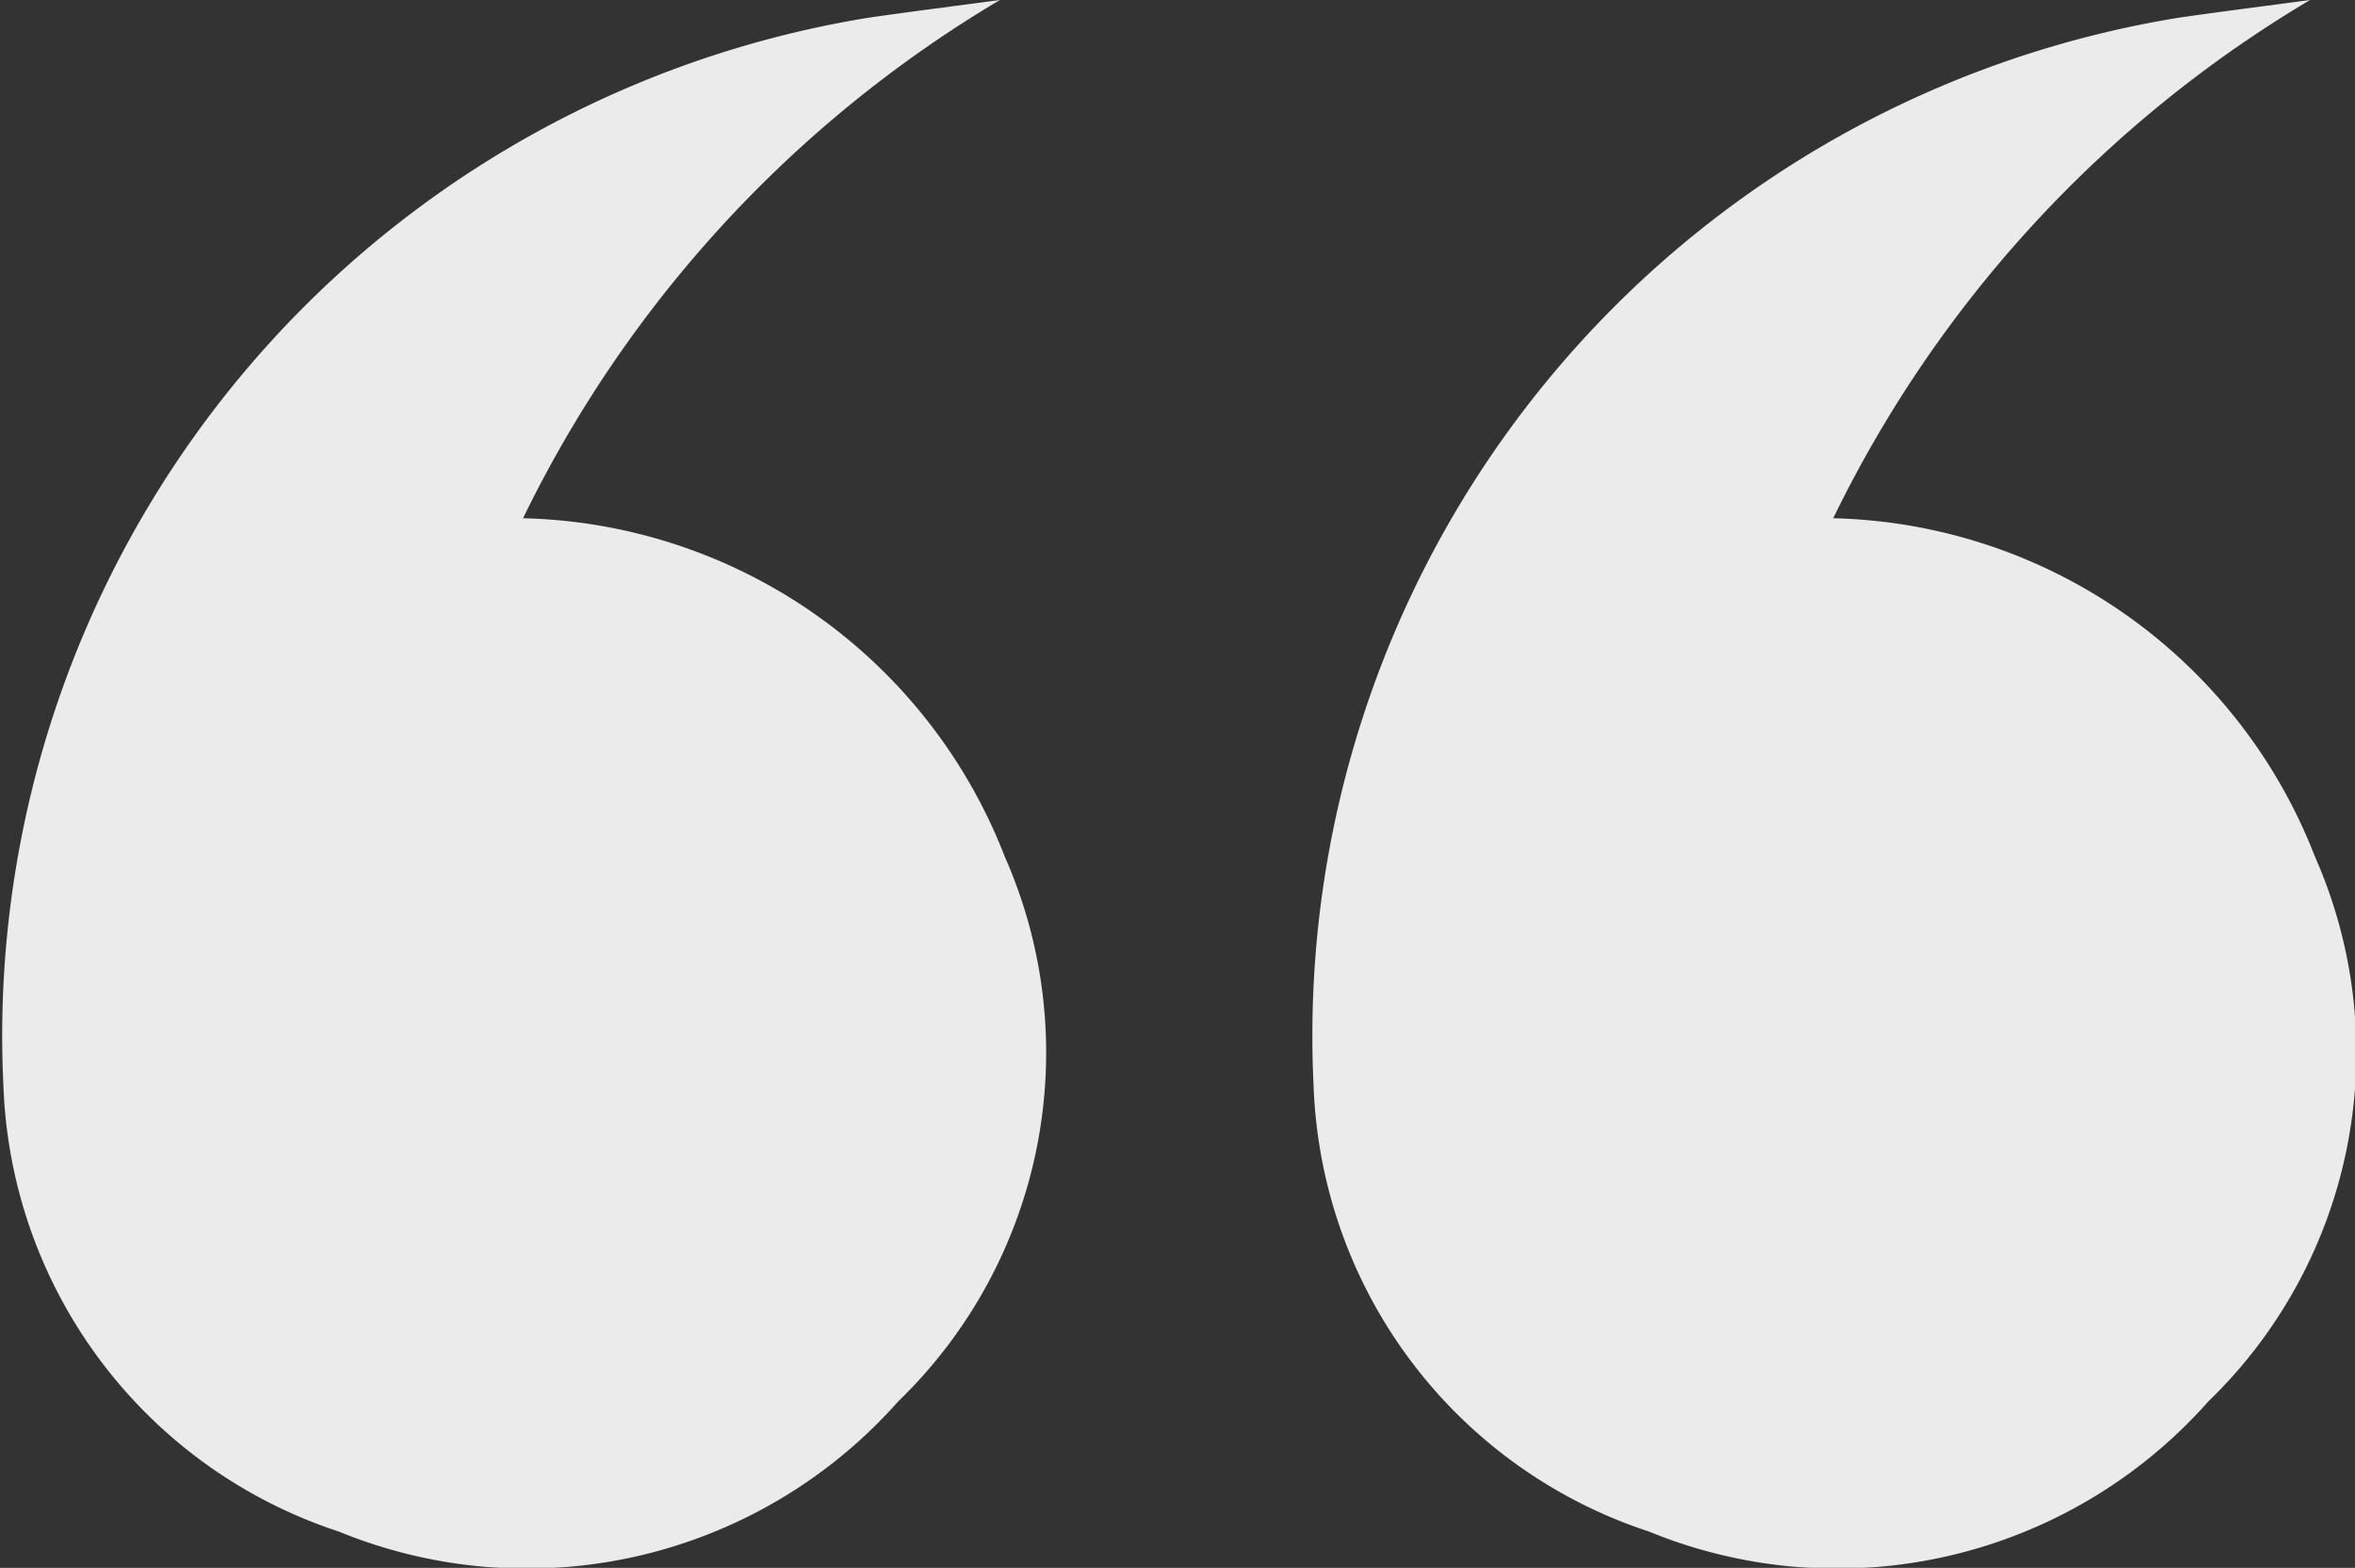
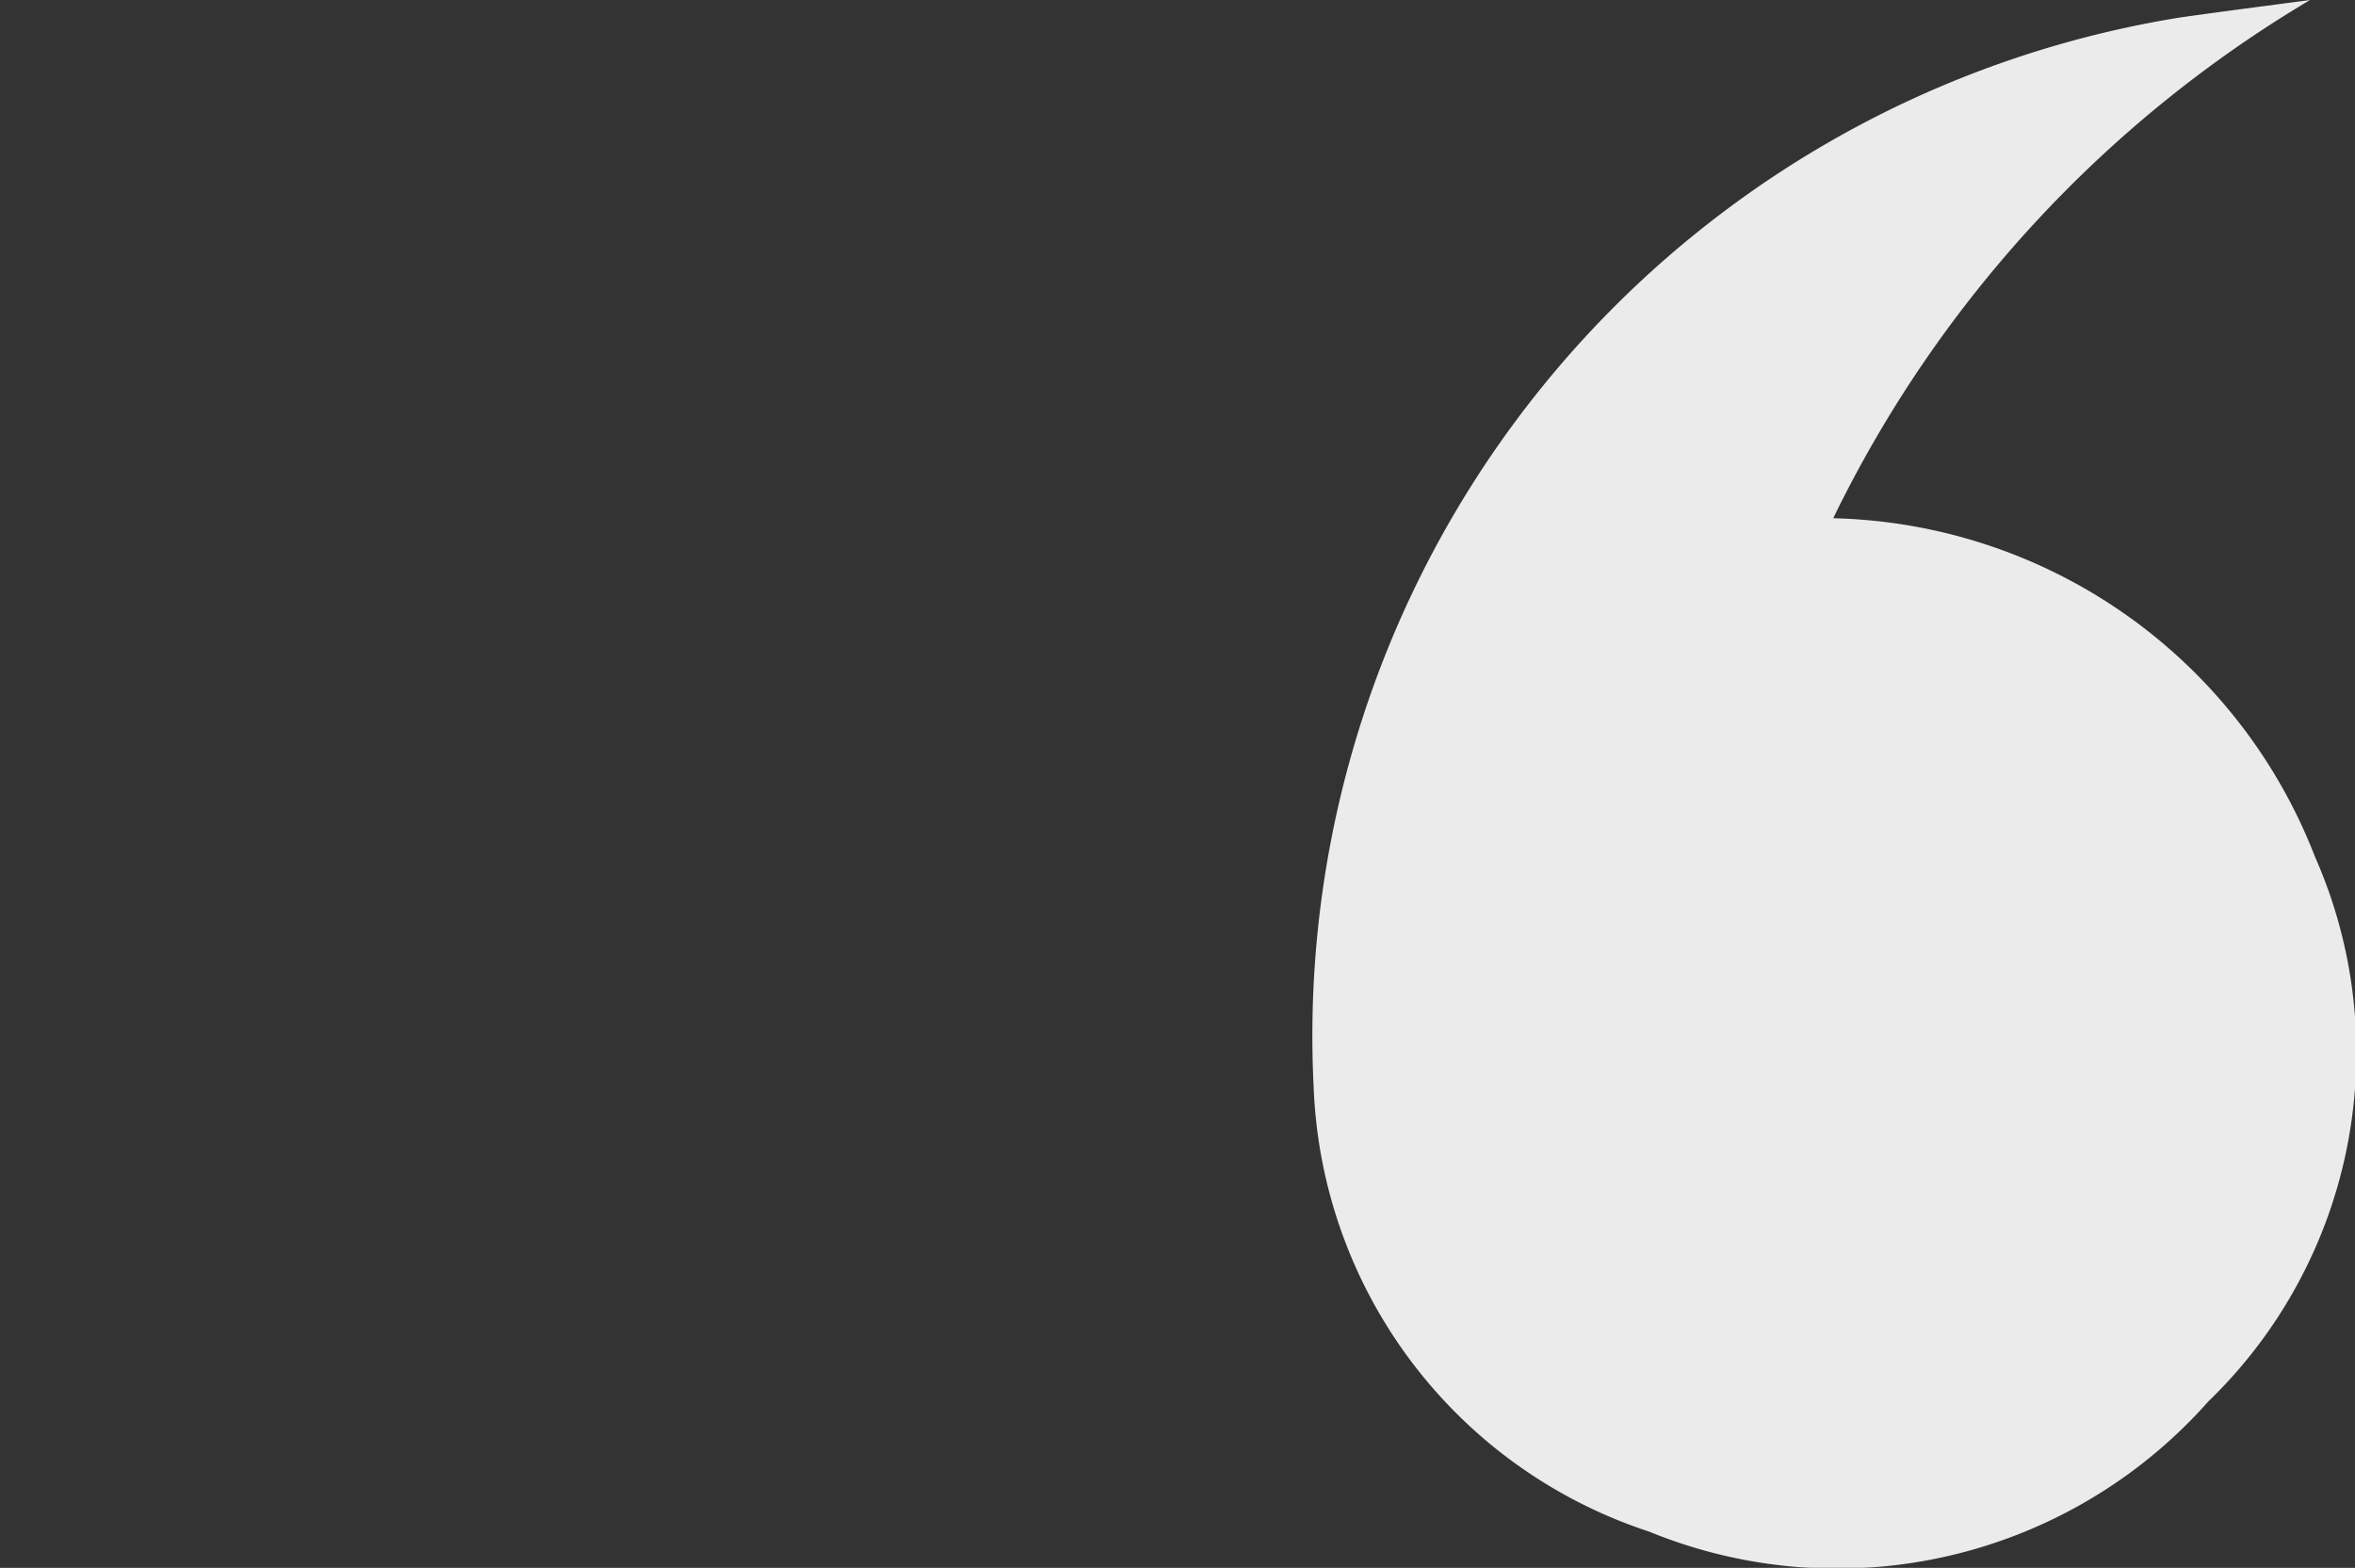
<svg xmlns="http://www.w3.org/2000/svg" width="22.224" height="14.8" viewBox="0 0 22.224 14.8">
  <rect x="0" y="0" width="22.224" height="14.8" fill="#333333" stroke="none" />
  <g id="그룹_18490" data-name="그룹 18490" transform="translate(0 0)" opacity="0.9">
-     <path id="패스_141660" data-name="패스 141660" d="M338.971,337.519a11.569,11.569,0,0,0-4.5,4.892,5,5,0,0,1,4.545,3.192,4.579,4.579,0,0,1-1.006,5.146,4.679,4.679,0,0,1-5.278,1.227,4.6,4.6,0,0,1-3.164-4.192,9.735,9.735,0,0,1,8.177-10.1C338.151,337.626,338.561,337.574,338.971,337.519Z" transform="translate(-329.535 -337.519)" fill="#fff" />
    <path id="패스_141661" data-name="패스 141661" d="M271.567,337.519a11.569,11.569,0,0,0-4.5,4.892,5,5,0,0,1,4.545,3.192,4.579,4.579,0,0,1-1.006,5.146,4.679,4.679,0,0,1-5.278,1.227,4.6,4.6,0,0,1-3.164-4.192,9.736,9.736,0,0,1,8.177-10.1C270.747,337.626,271.157,337.574,271.567,337.519Z" transform="translate(-249.767 -337.519)" fill="#fff" />
  </g>
</svg>